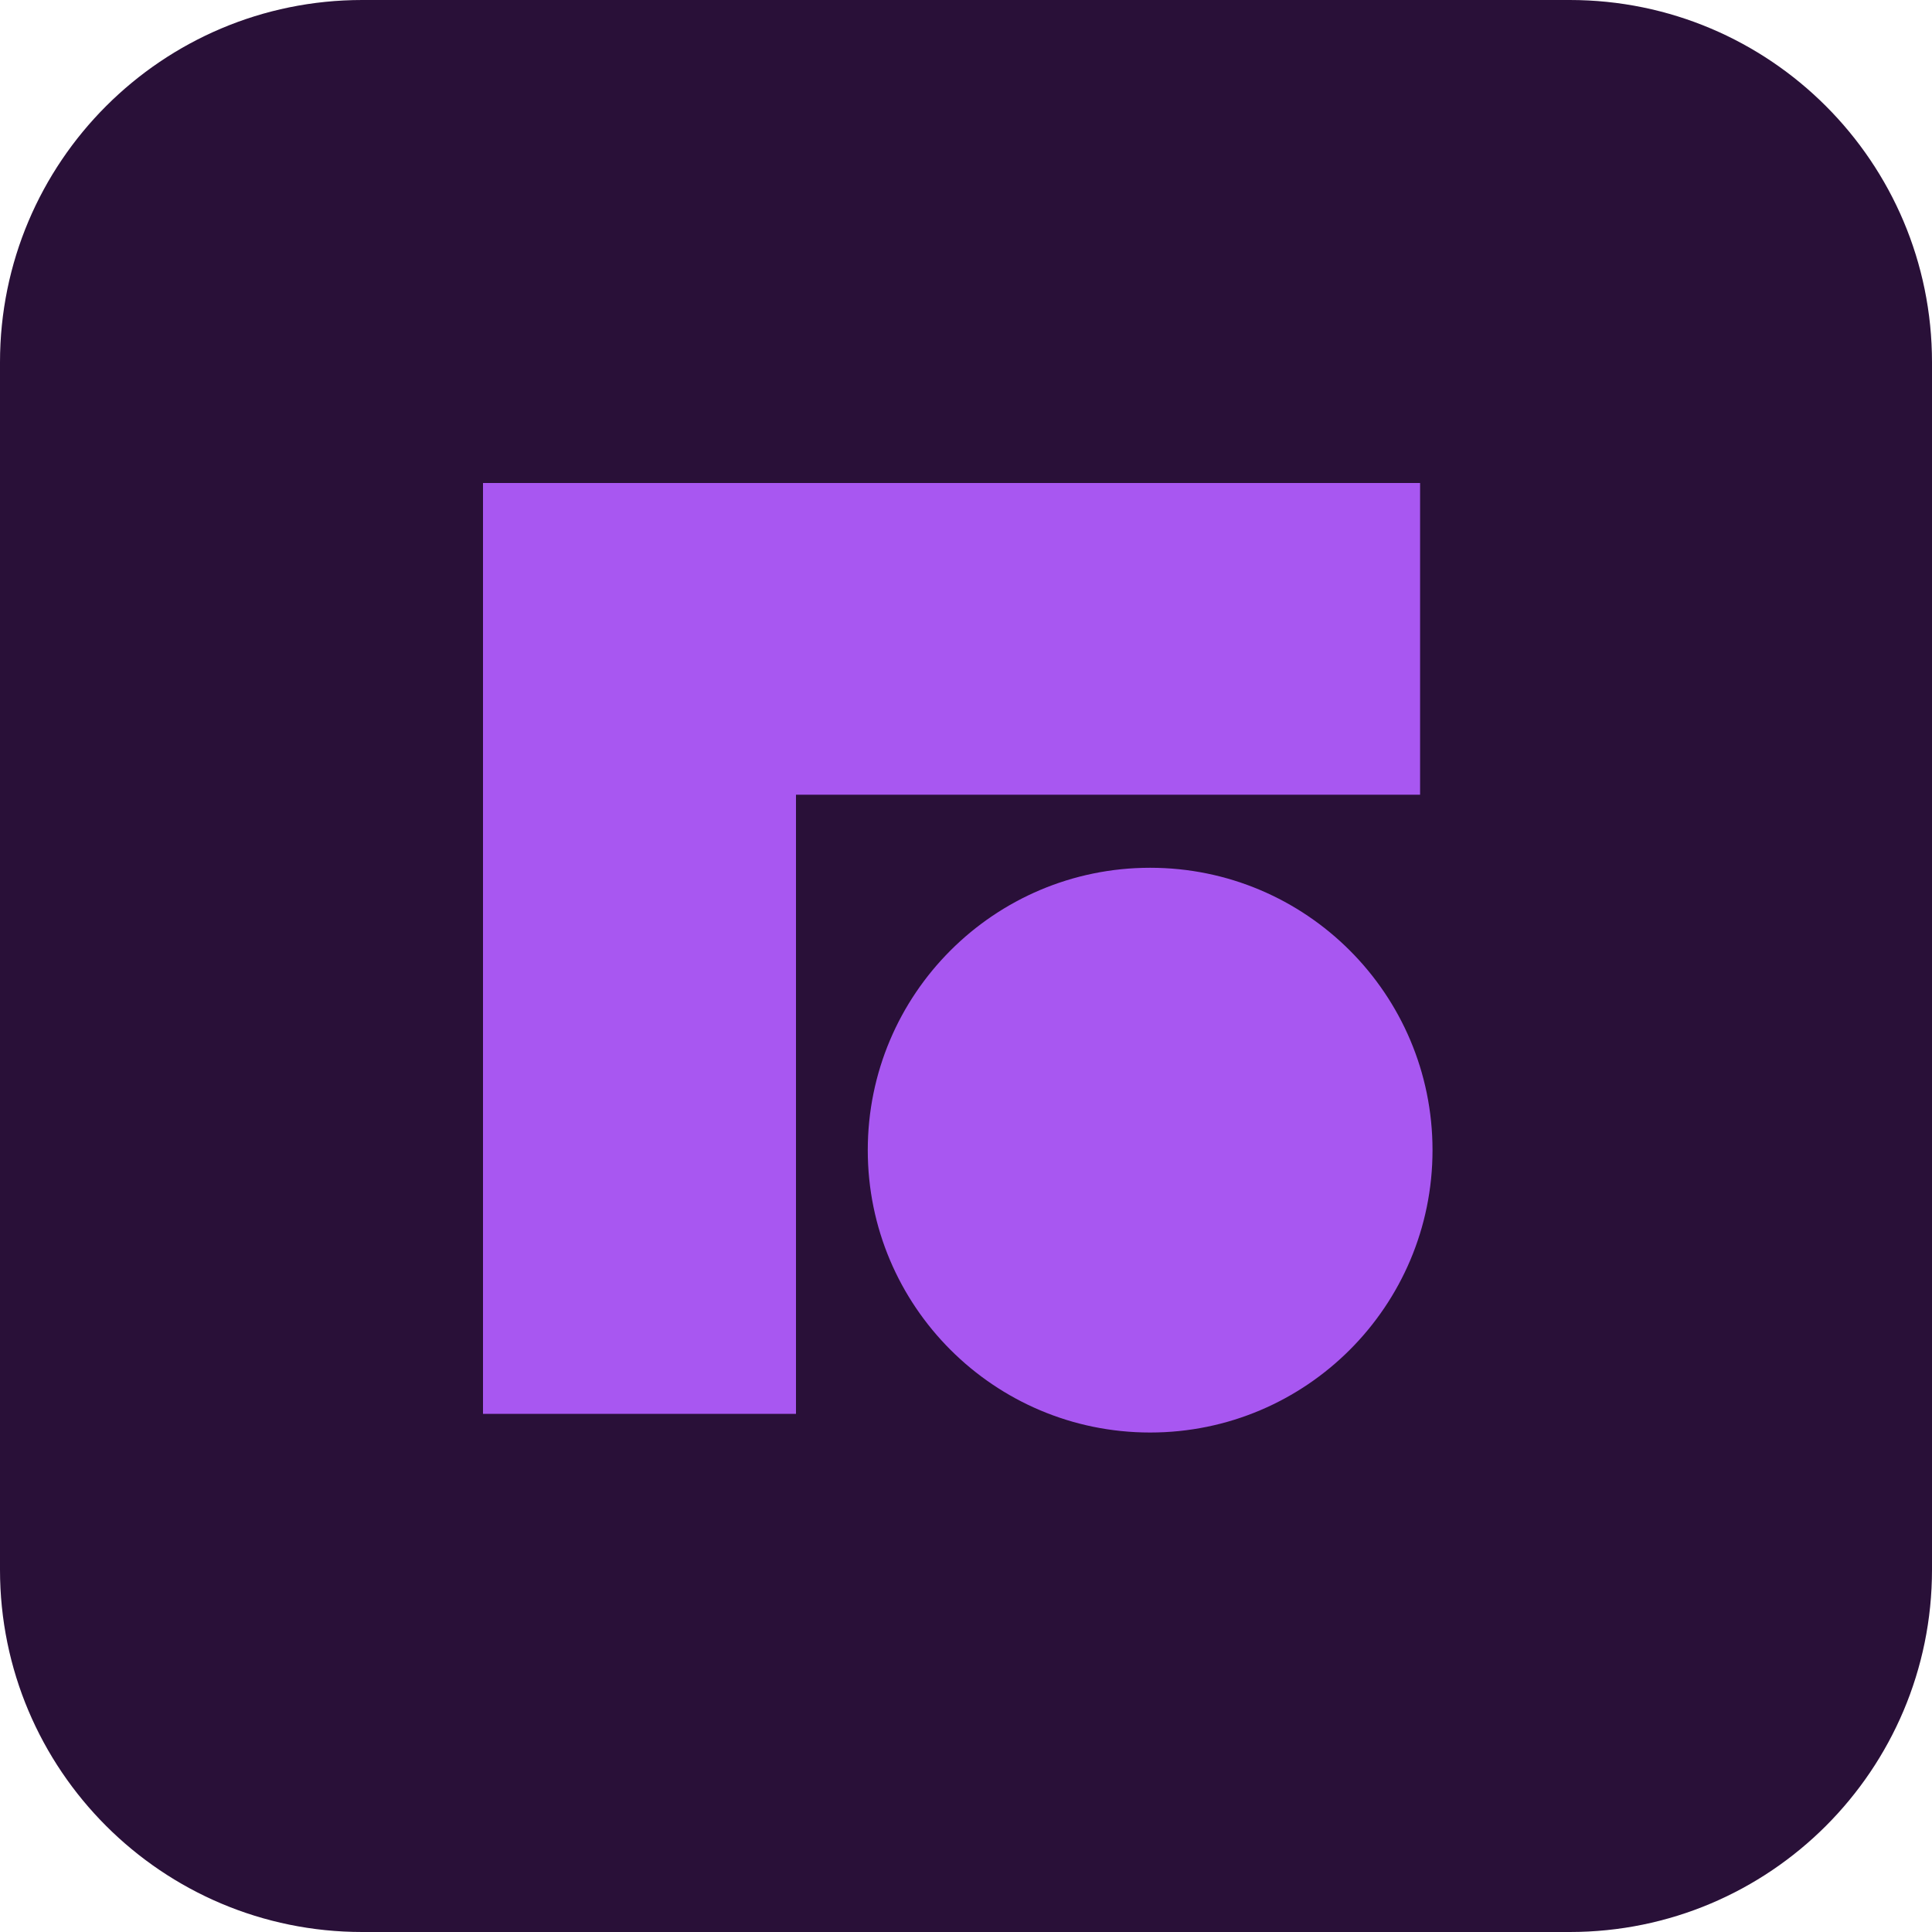
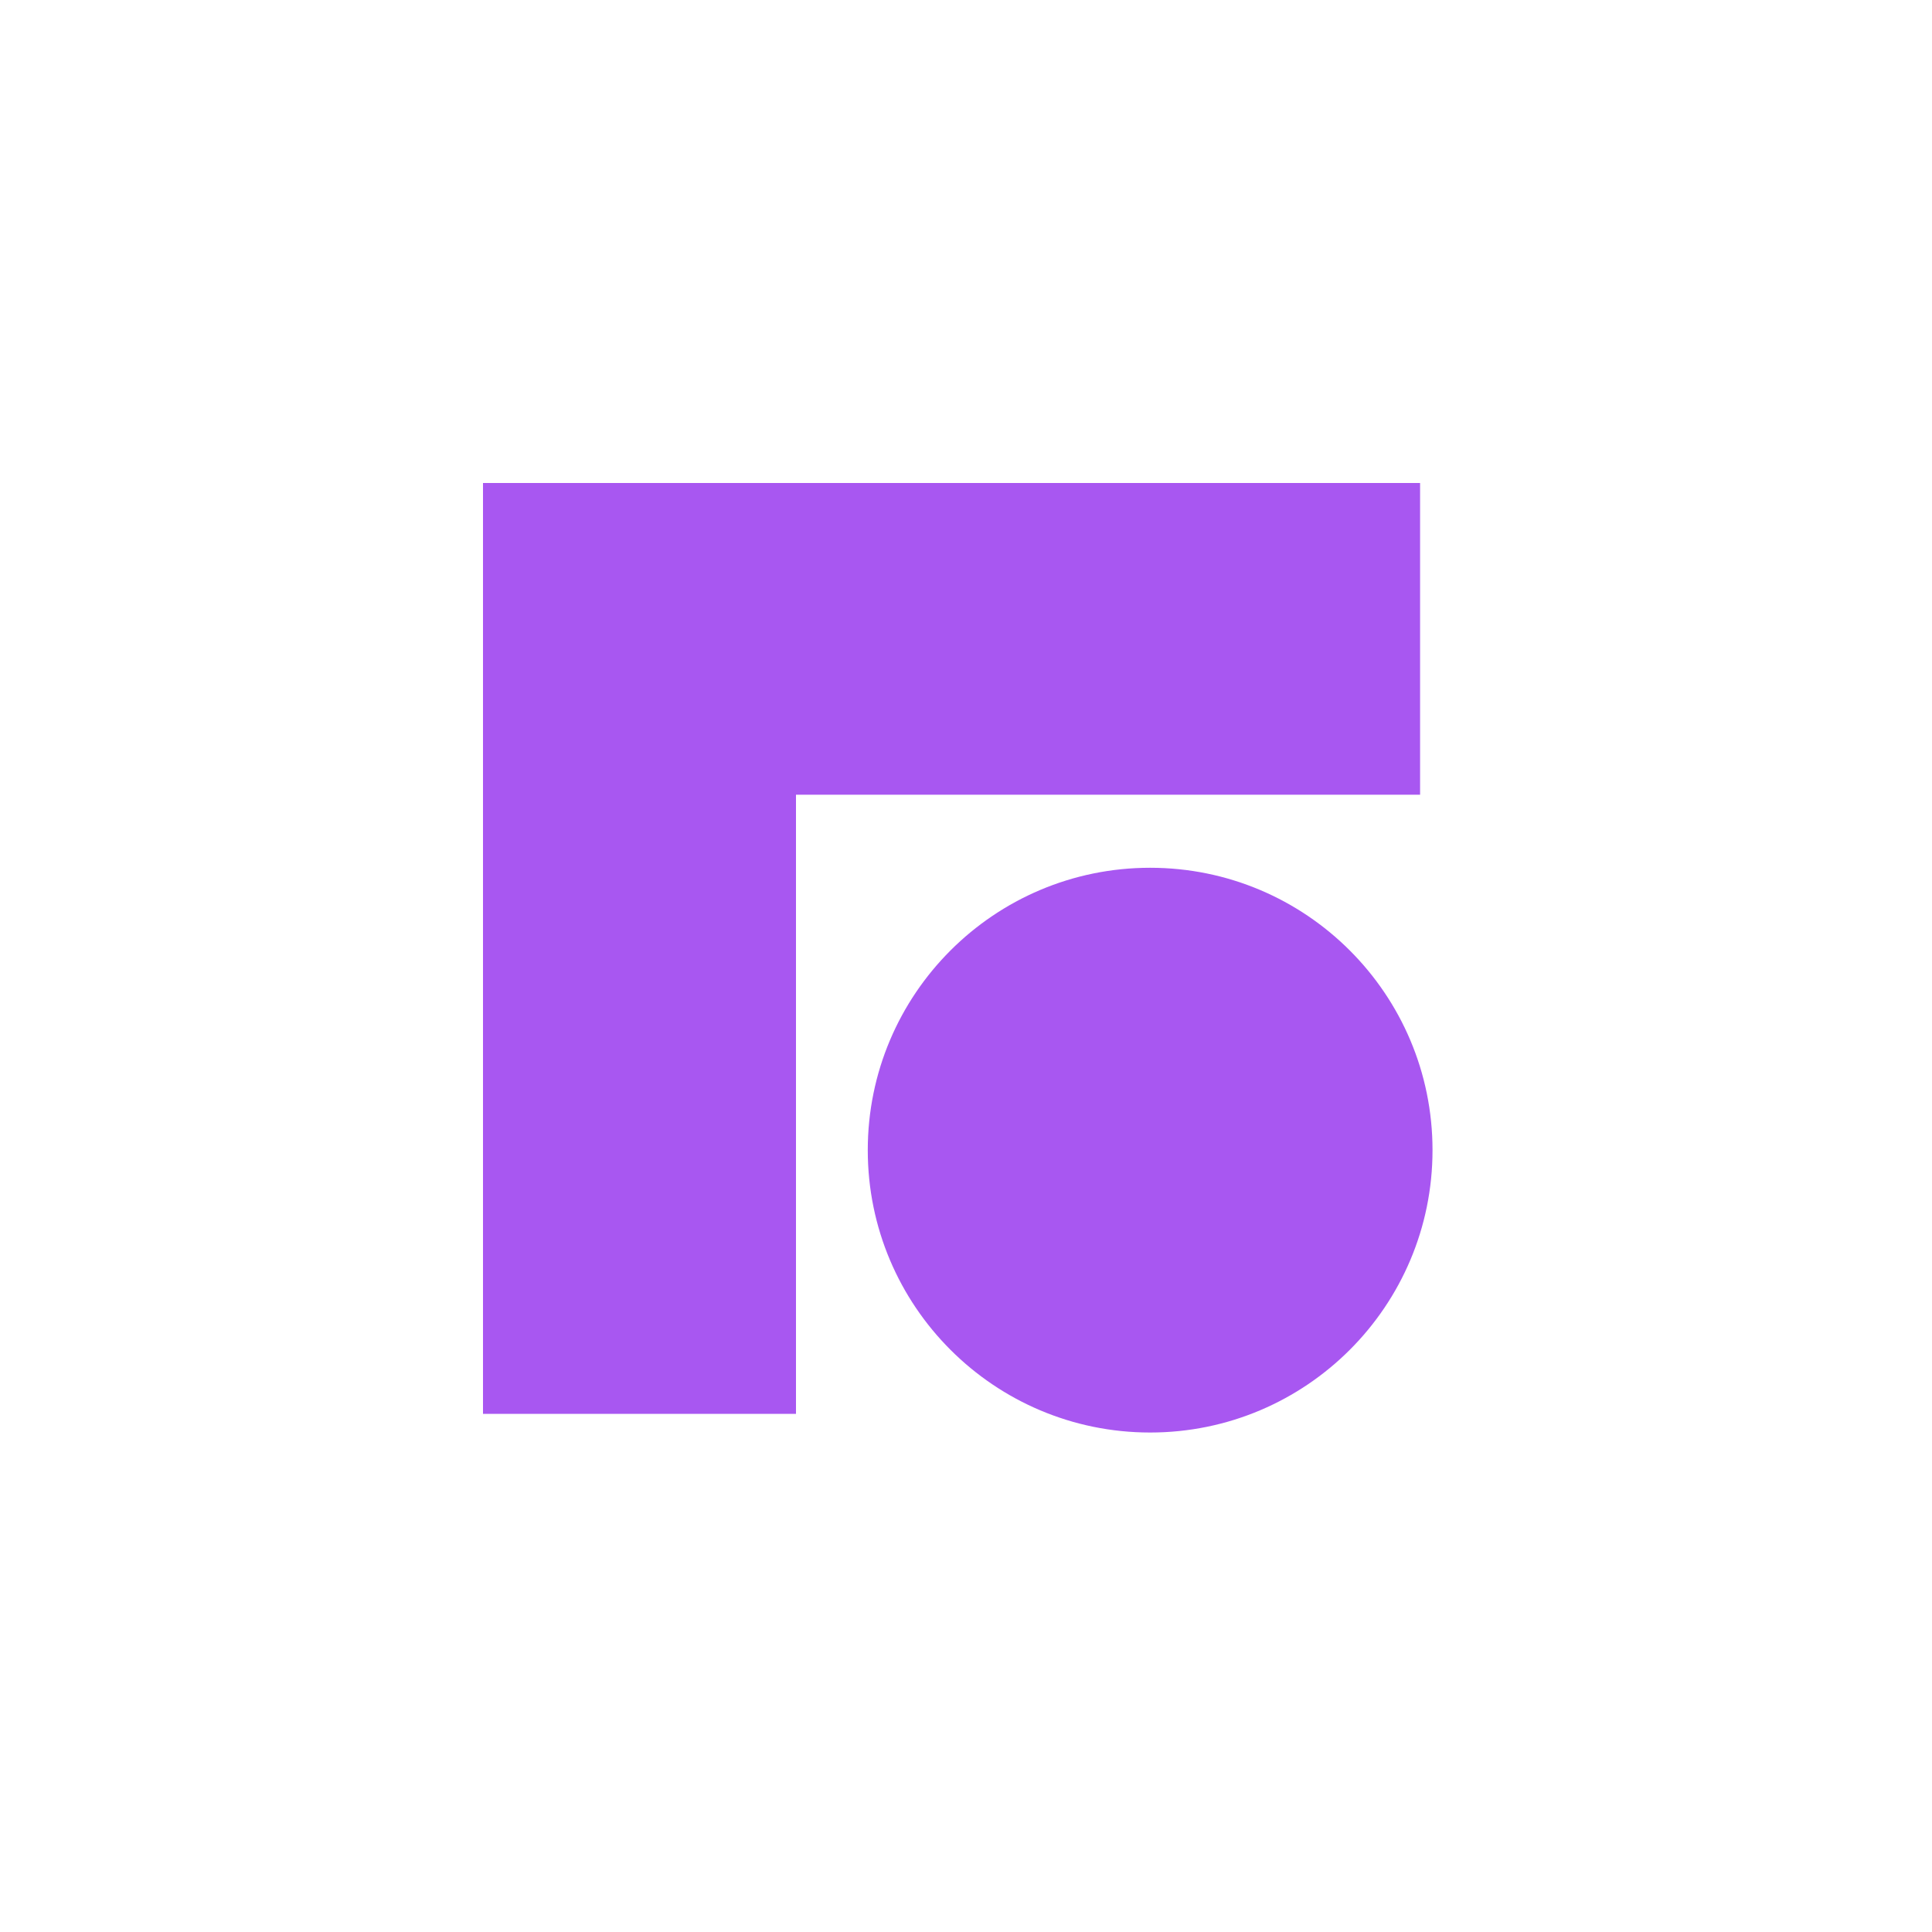
<svg xmlns="http://www.w3.org/2000/svg" width="32" height="32" viewBox="0 0 32 32" fill="none">
-   <path d="M0 6C0 2.686 2.686 0 6 0H26C29.314 0 32 2.686 32 6V26C32 29.314 29.314 32 26 32H6C2.686 32 0 29.314 0 26V6Z" fill="#291038" />
  <path d="M8 23.418H13.184V13.163H23.521V8H8V23.418Z" fill="#A857F1" />
  <path d="M19.05 23.727C21.633 23.727 23.727 21.633 23.727 19.05C23.727 16.467 21.633 14.373 19.05 14.373C16.467 14.373 14.373 16.467 14.373 19.05C14.373 21.633 16.467 23.727 19.05 23.727Z" fill="#A857F1" />
</svg>